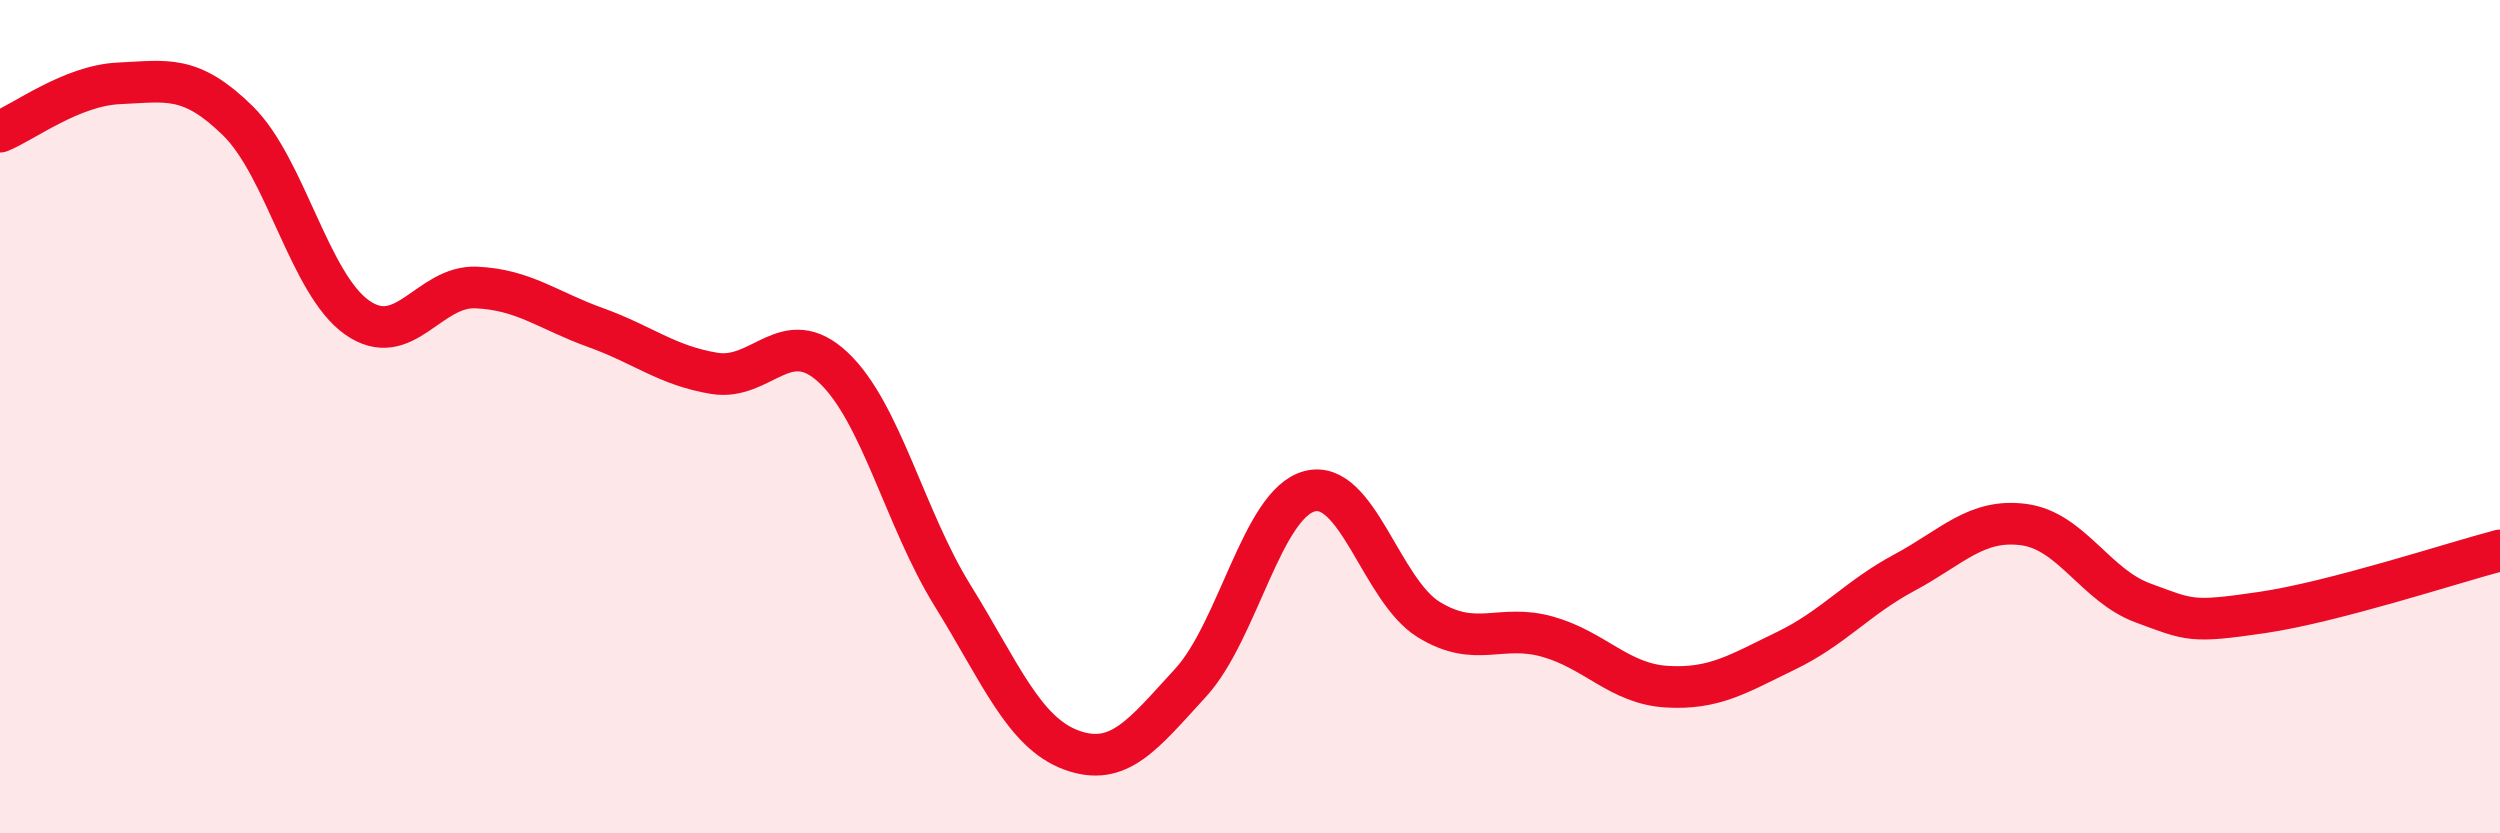
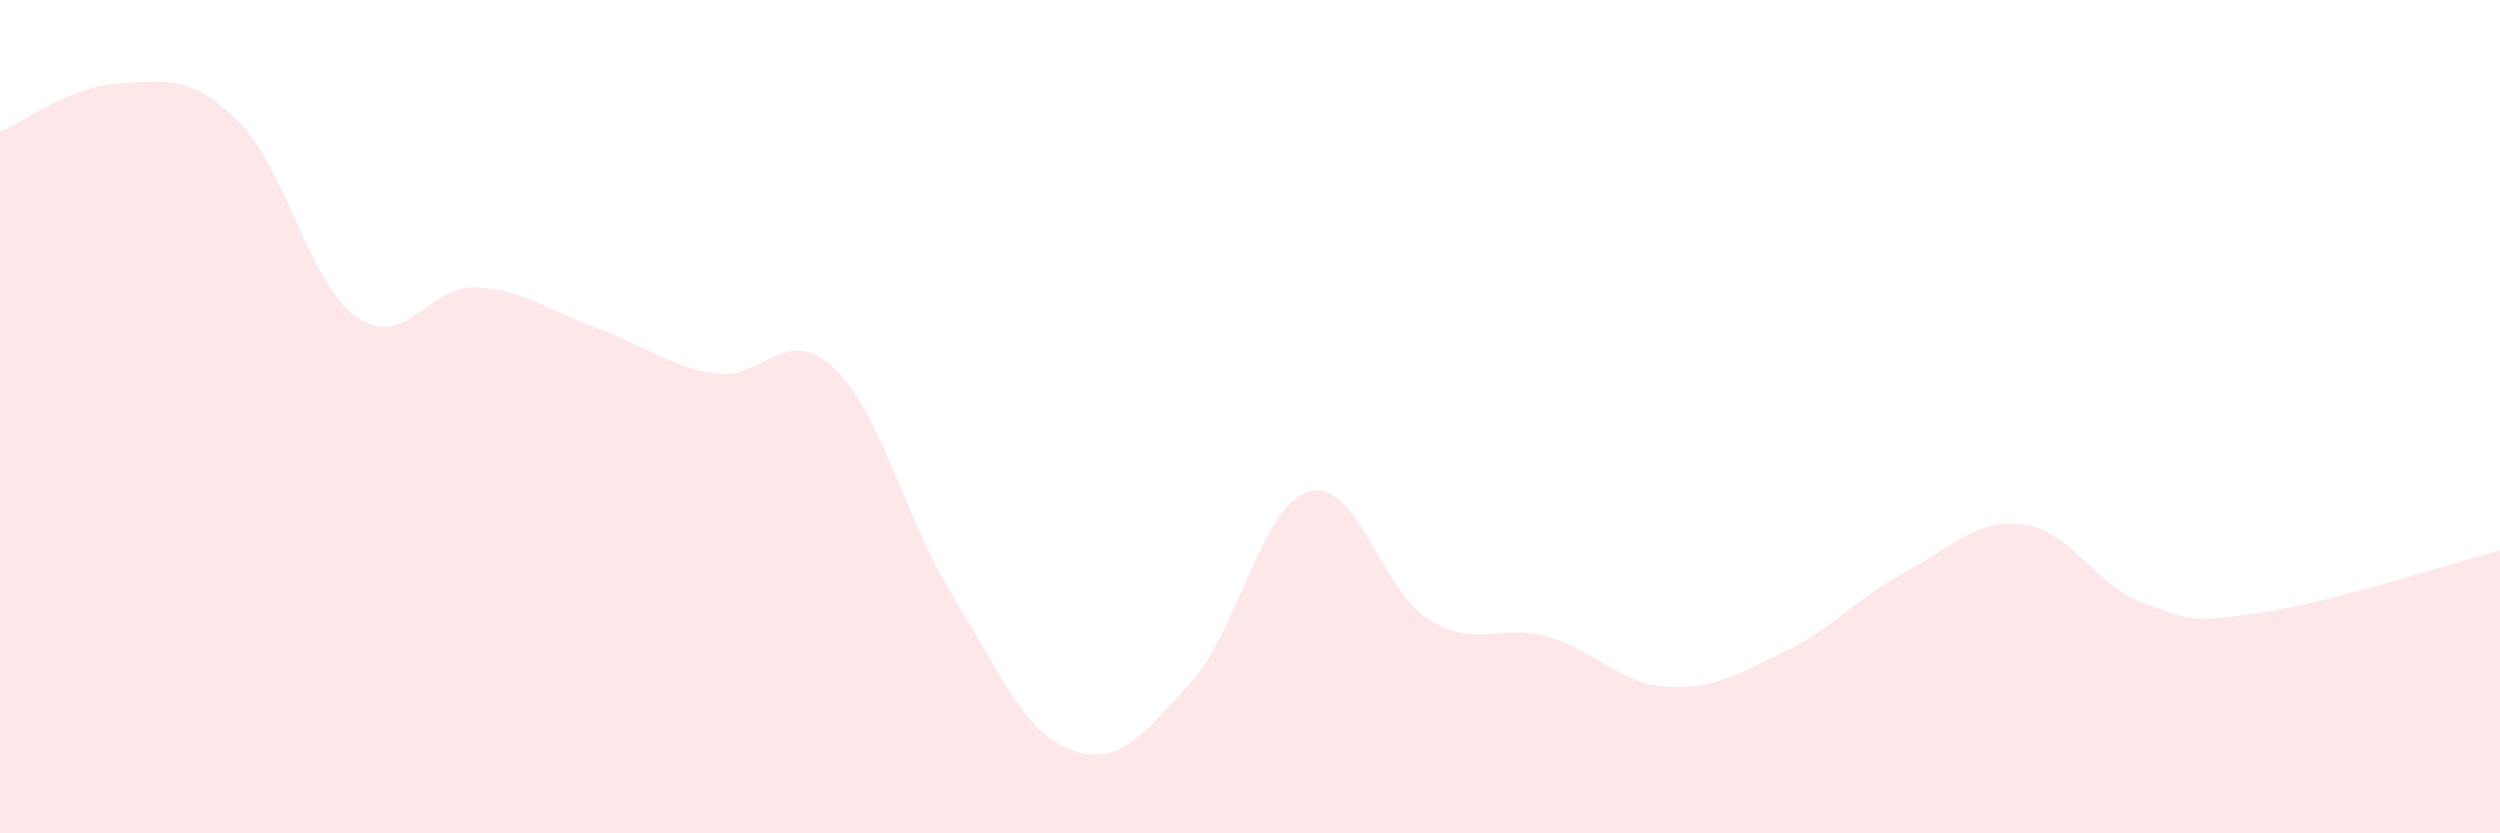
<svg xmlns="http://www.w3.org/2000/svg" width="60" height="20" viewBox="0 0 60 20">
  <path d="M 0,3.16 C 0.57,2.93 1.72,2.05 2.86,2 C 4,1.95 4.57,1.78 5.71,2.9 C 6.85,4.02 7.43,6.82 8.57,7.62 C 9.71,8.42 10.29,6.85 11.43,6.9 C 12.57,6.95 13.15,7.45 14.29,7.86 C 15.43,8.27 16,8.77 17.14,8.96 C 18.28,9.15 18.86,7.75 20,8.82 C 21.14,9.89 21.72,12.45 22.86,14.29 C 24,16.13 24.57,17.58 25.71,18 C 26.85,18.42 27.43,17.63 28.57,16.39 C 29.71,15.15 30.29,12.09 31.43,11.79 C 32.57,11.49 33.15,14.17 34.29,14.87 C 35.43,15.57 36,14.96 37.14,15.28 C 38.28,15.6 38.86,16.41 40,16.48 C 41.14,16.55 41.72,16.17 42.86,15.62 C 44,15.07 44.57,14.35 45.71,13.74 C 46.85,13.13 47.43,12.44 48.57,12.59 C 49.71,12.74 50.29,14.05 51.43,14.47 C 52.57,14.89 52.58,14.95 54.29,14.7 C 56,14.45 58.86,13.51 60,13.21L60 20L0 20Z" fill="#EB0A25" opacity="0.1" stroke-linecap="round" stroke-linejoin="round" />
-   <path d="M 0,3.16 C 0.57,2.93 1.72,2.05 2.86,2 C 4,1.95 4.57,1.78 5.71,2.9 C 6.85,4.02 7.43,6.82 8.57,7.62 C 9.71,8.42 10.29,6.85 11.43,6.9 C 12.57,6.95 13.15,7.45 14.29,7.86 C 15.43,8.27 16,8.77 17.14,8.96 C 18.28,9.15 18.86,7.75 20,8.82 C 21.14,9.89 21.72,12.45 22.86,14.29 C 24,16.13 24.57,17.58 25.71,18 C 26.85,18.42 27.43,17.63 28.57,16.39 C 29.71,15.15 30.29,12.09 31.43,11.79 C 32.57,11.49 33.15,14.17 34.29,14.87 C 35.43,15.57 36,14.96 37.14,15.28 C 38.28,15.6 38.86,16.41 40,16.48 C 41.14,16.55 41.72,16.17 42.86,15.62 C 44,15.07 44.57,14.35 45.71,13.74 C 46.85,13.13 47.43,12.44 48.57,12.59 C 49.71,12.74 50.29,14.05 51.43,14.47 C 52.57,14.89 52.58,14.95 54.29,14.7 C 56,14.45 58.86,13.51 60,13.21" stroke="#EB0A25" stroke-width="1" fill="none" stroke-linecap="round" stroke-linejoin="round" />
</svg>